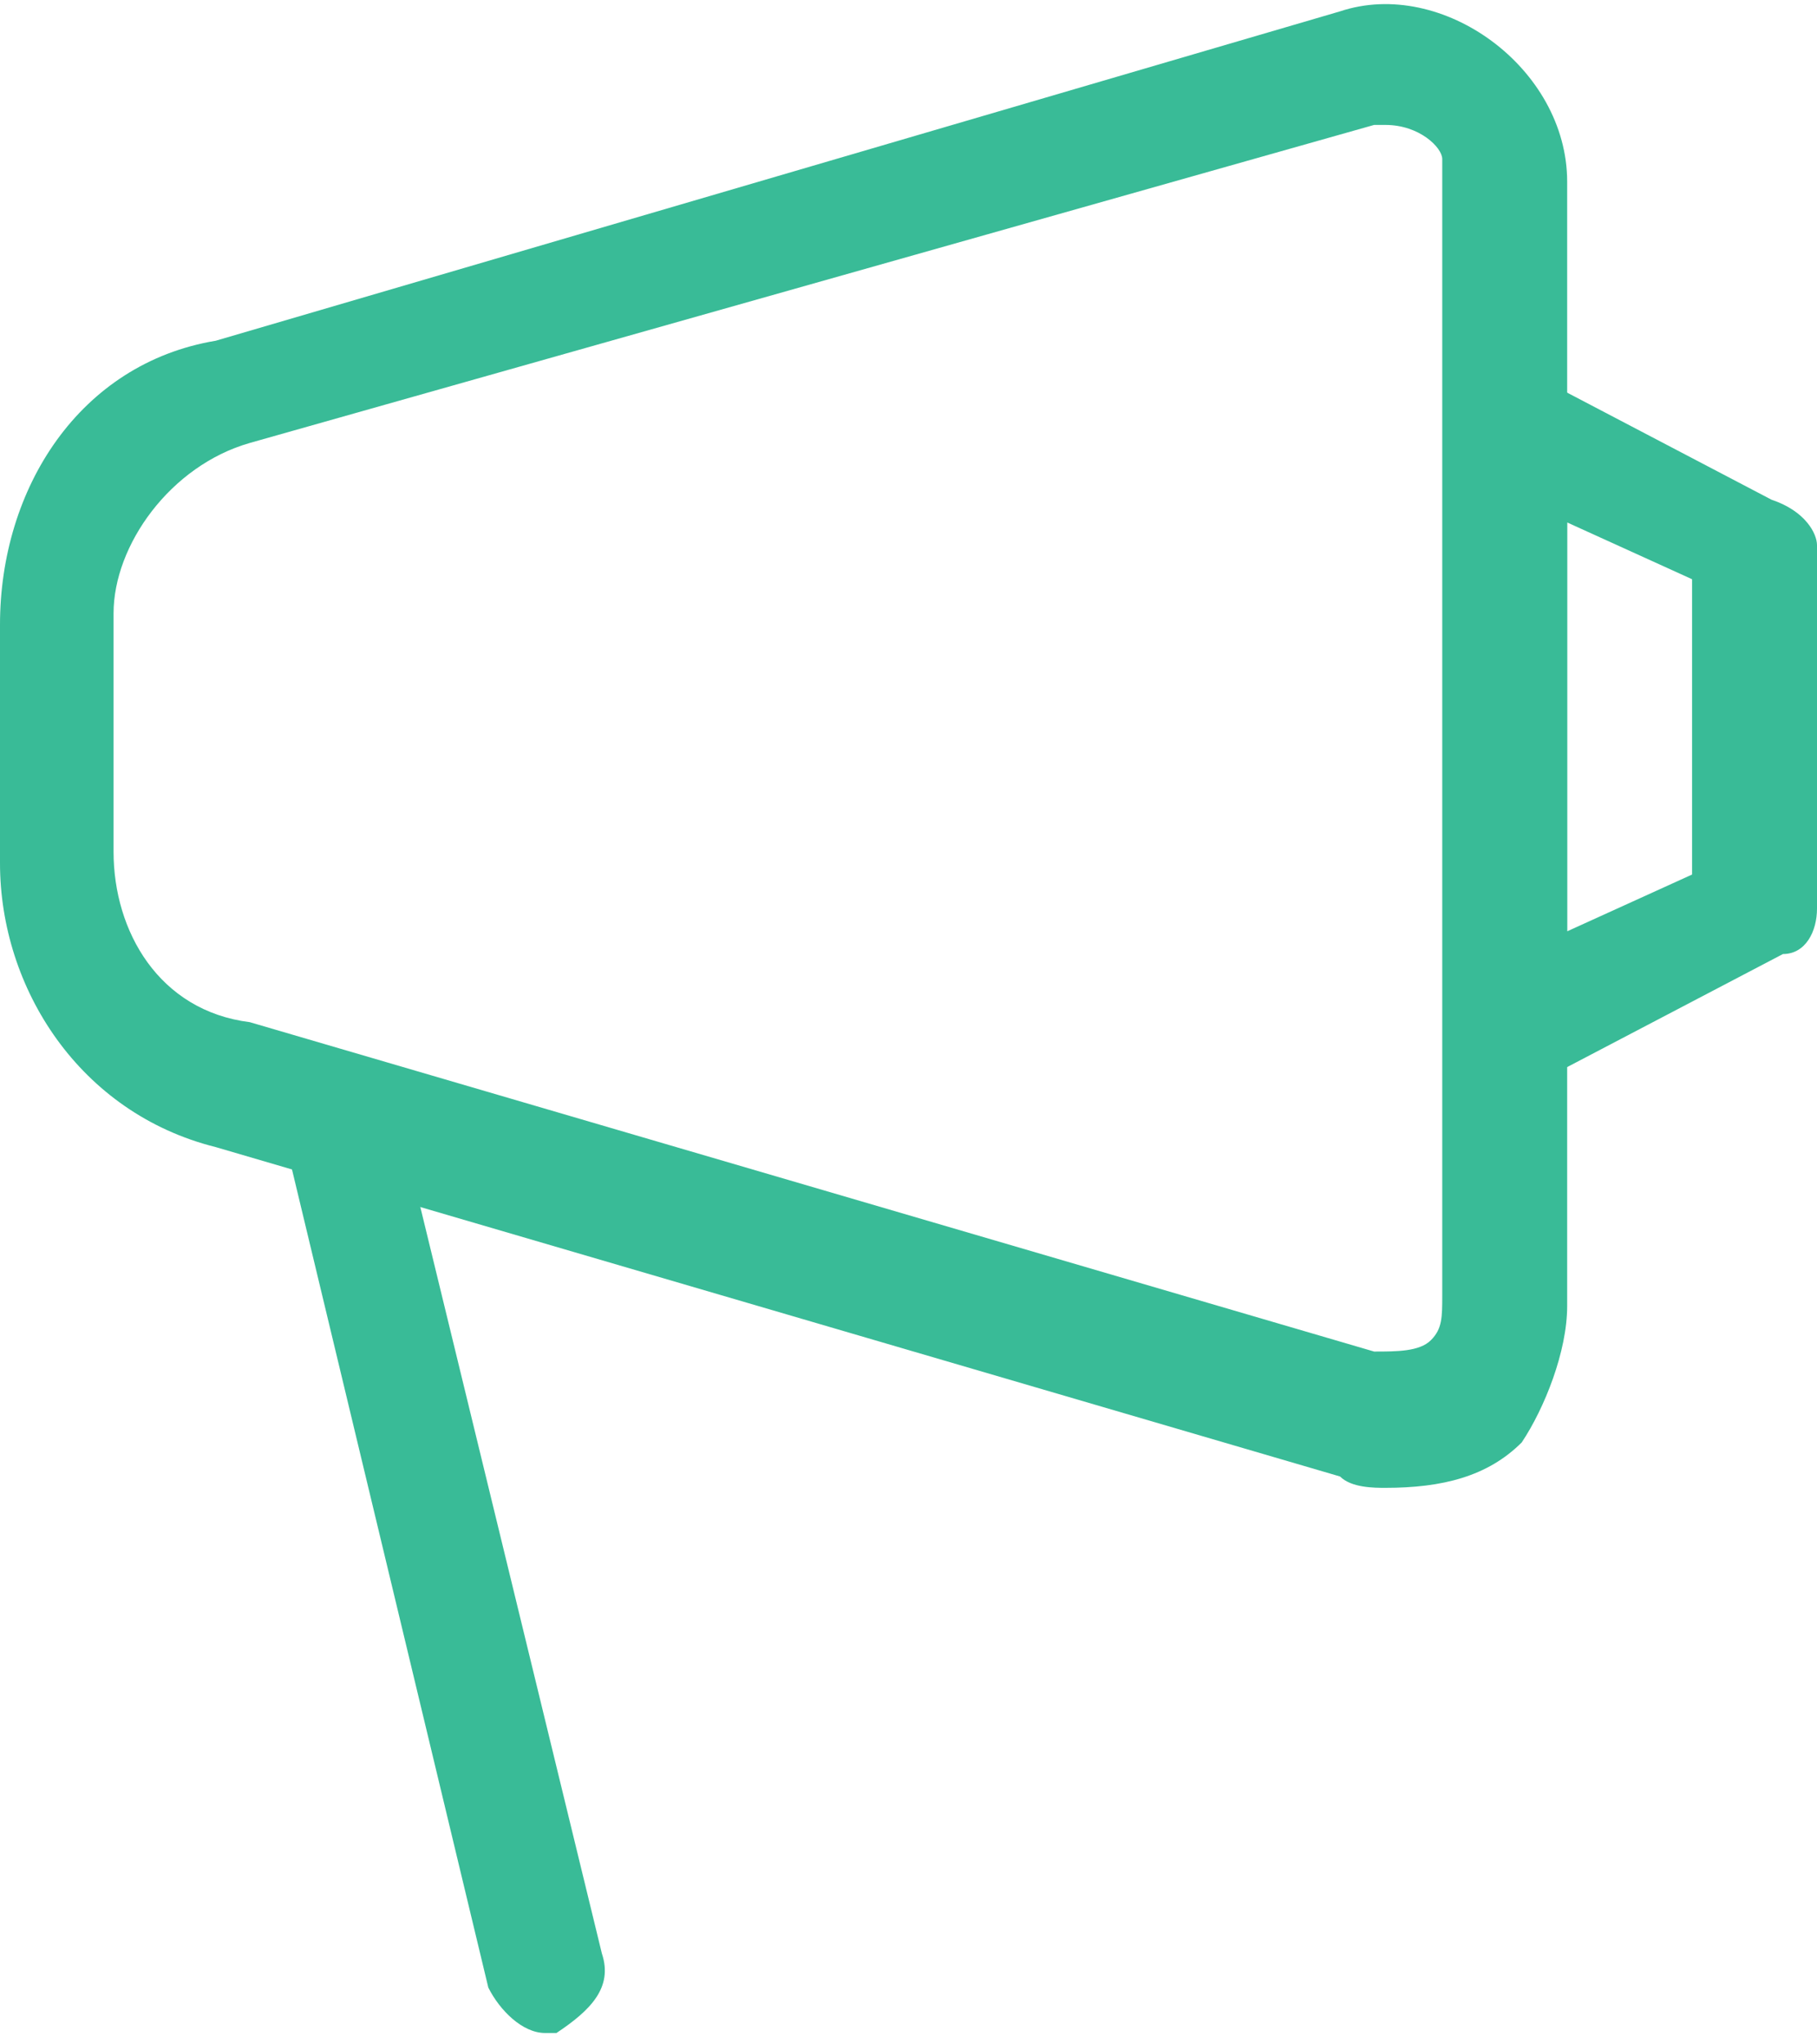
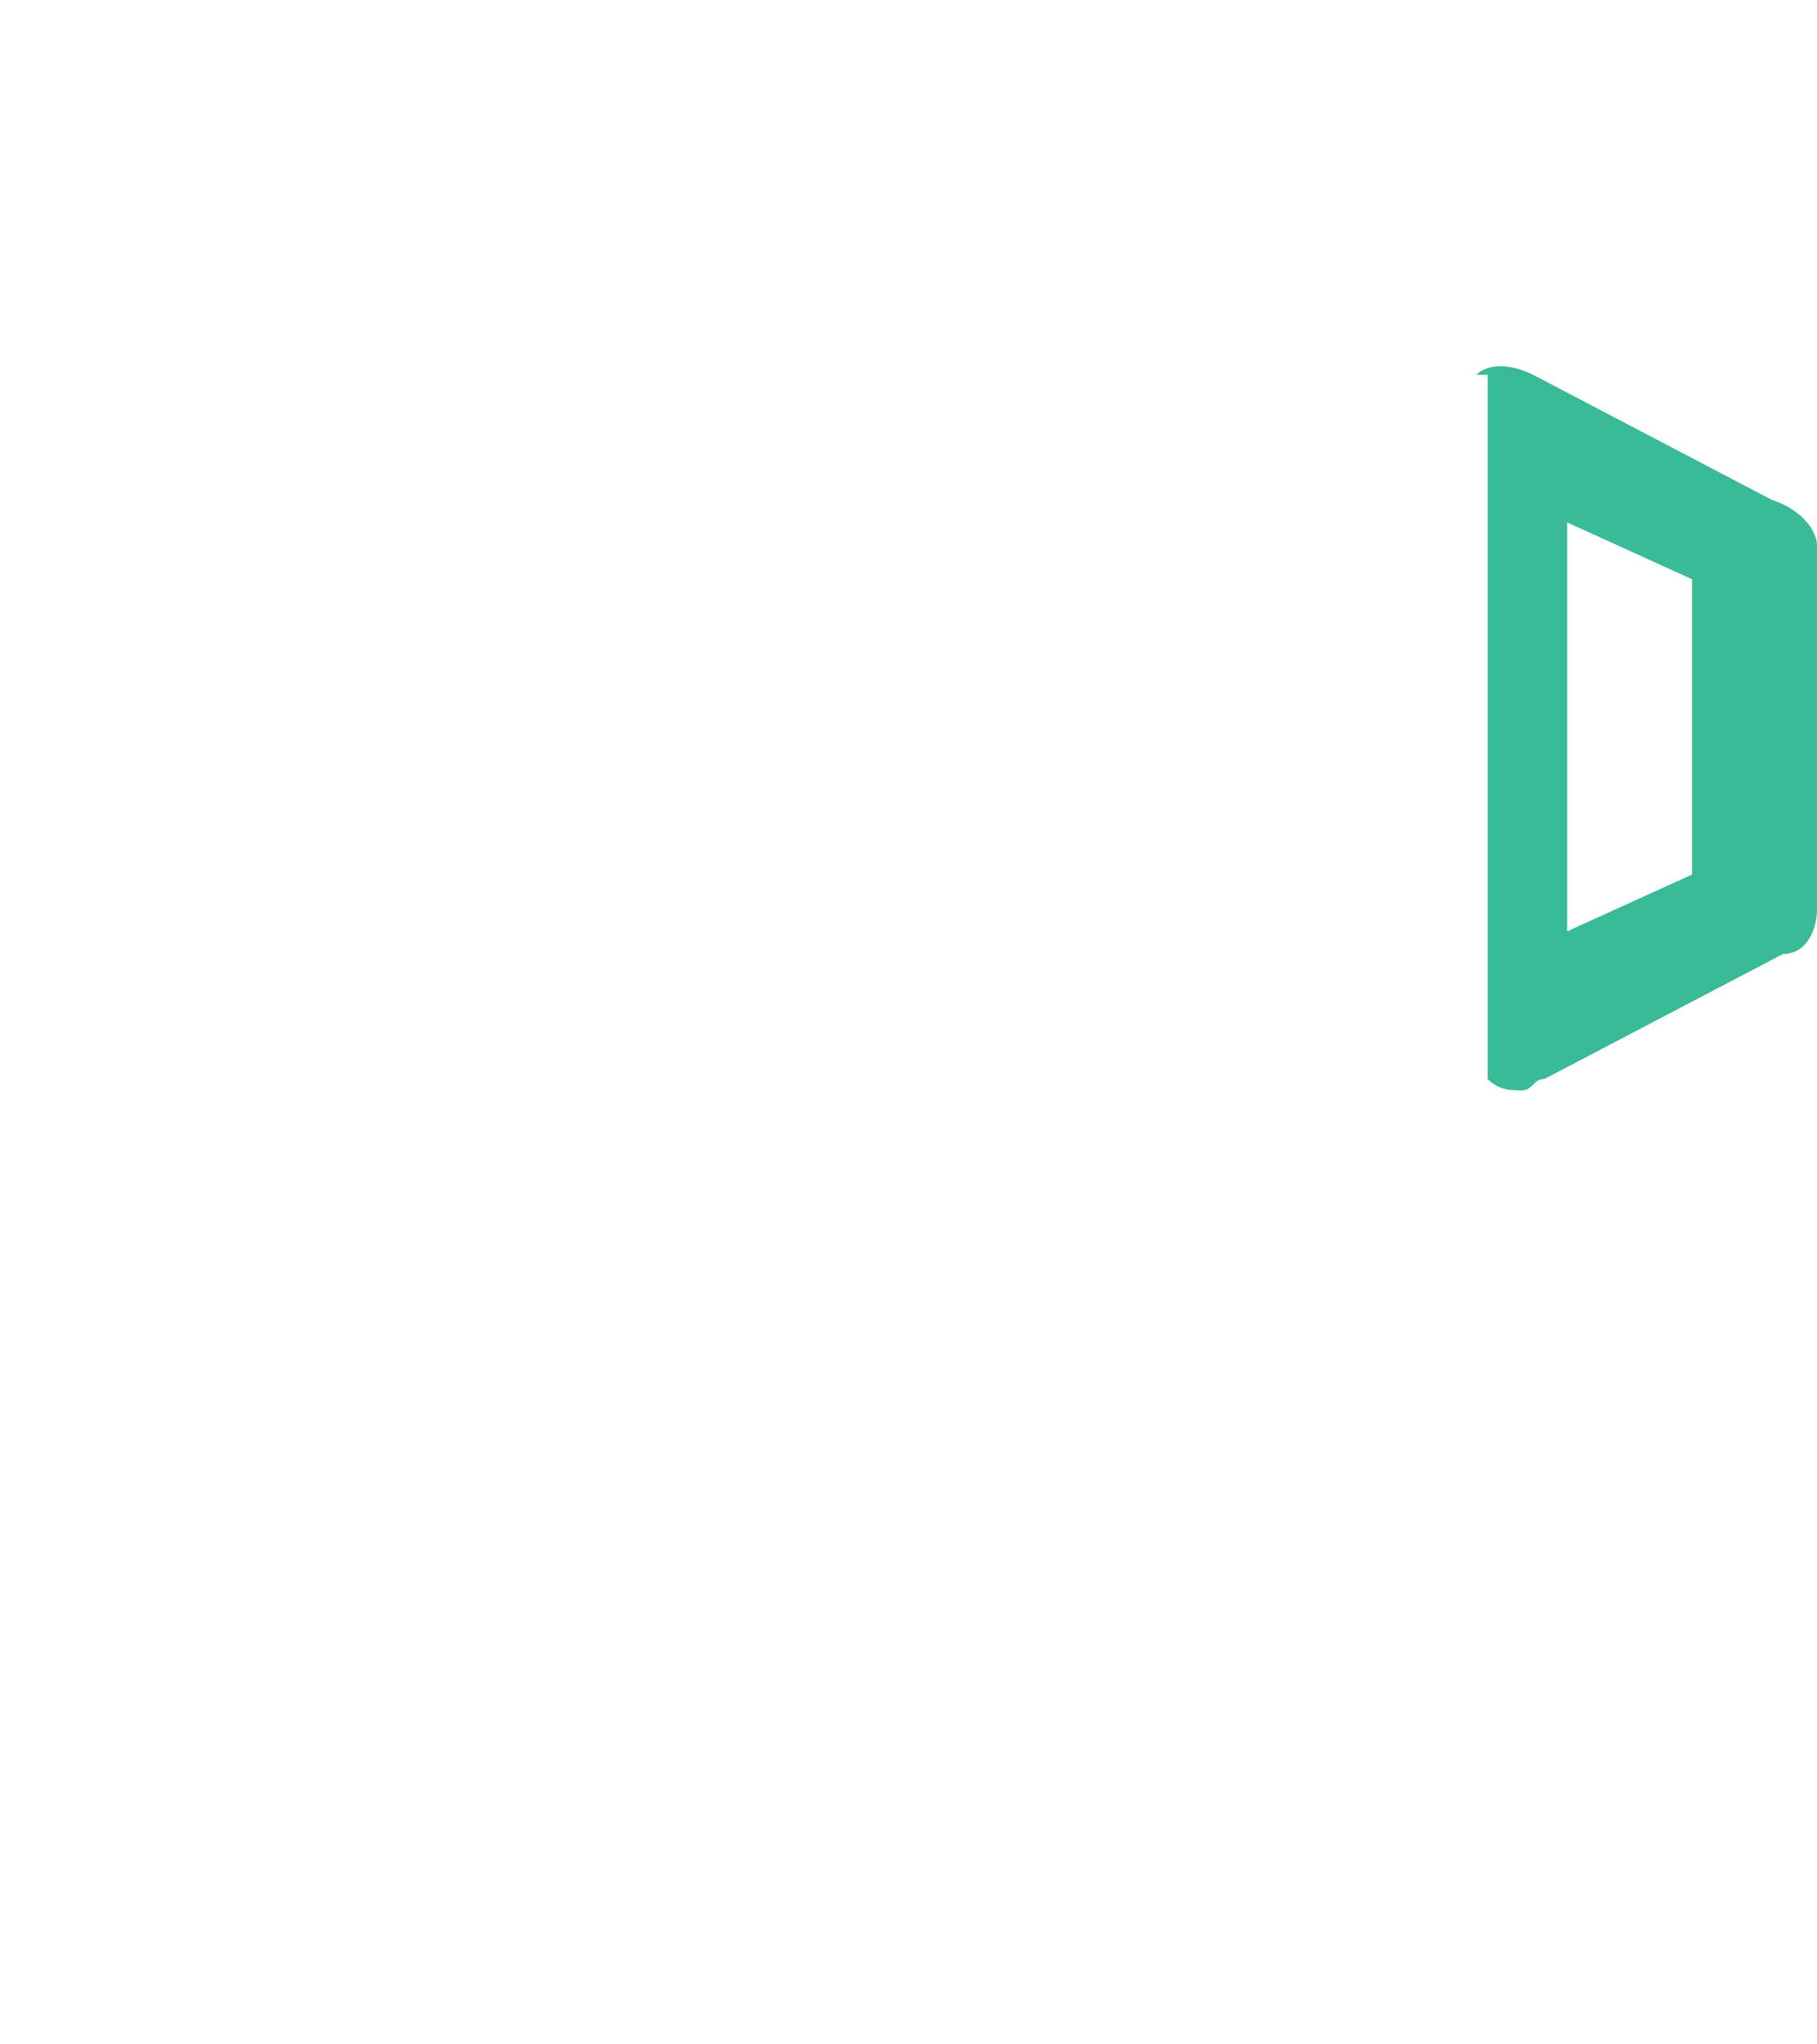
<svg xmlns="http://www.w3.org/2000/svg" version="1.1" id="Layer_1" x="0px" y="0px" viewBox="0 0 16 18" style="enable-background:new 0 0 16 18;" xml:space="preserve">
  <style type="text/css">
	.st0{fill:#39BB97;}
</style>
-   <path class="st0" d="M12.2,13.1c-0.1,0-0.3,0-0.4-0.1l-9.9-2.9C0.7,9.8,0,8.7,0,7.6V5.5c0-1.2,0.7-2.3,1.9-2.5l9.9-2.9  c0.9-0.3,2,0.5,2,1.5v9.9c0,0.4-0.2,0.9-0.4,1.2C13.1,13,12.7,13.1,12.2,13.1z M12.2,1.1h-0.1L2.2,3.9C1.5,4.1,1,4.8,1,5.4v2.1  C1,8.2,1.4,8.9,2.2,9l9.9,2.9c0.2,0,0.4,0,0.5-0.1c0.1-0.1,0.1-0.2,0.1-0.4V1.4C12.7,1.3,12.5,1.1,12.2,1.1z" />
  <path class="st0" d="M13,3.3c0.1-0.1,0.3-0.1,0.5,0l2.1,1.1C15.9,4.5,16,4.7,16,4.8V8c0,0.2-0.1,0.4-0.3,0.4l-2.1,1.1  c-0.1,0-0.1,0.1-0.2,0.1c-0.1,0-0.2,0-0.3-0.1V3.3z M13.8,4.6v3.6l1.1-0.5V5.1L13.8,4.6z" />
-   <path class="st0" d="M3.5,9.8l1.8,7.4c0.1,0.3-0.1,0.5-0.4,0.7H4.8c-0.2,0-0.4-0.2-0.5-0.4L2.5,10L3.5,9.8z" />
</svg>